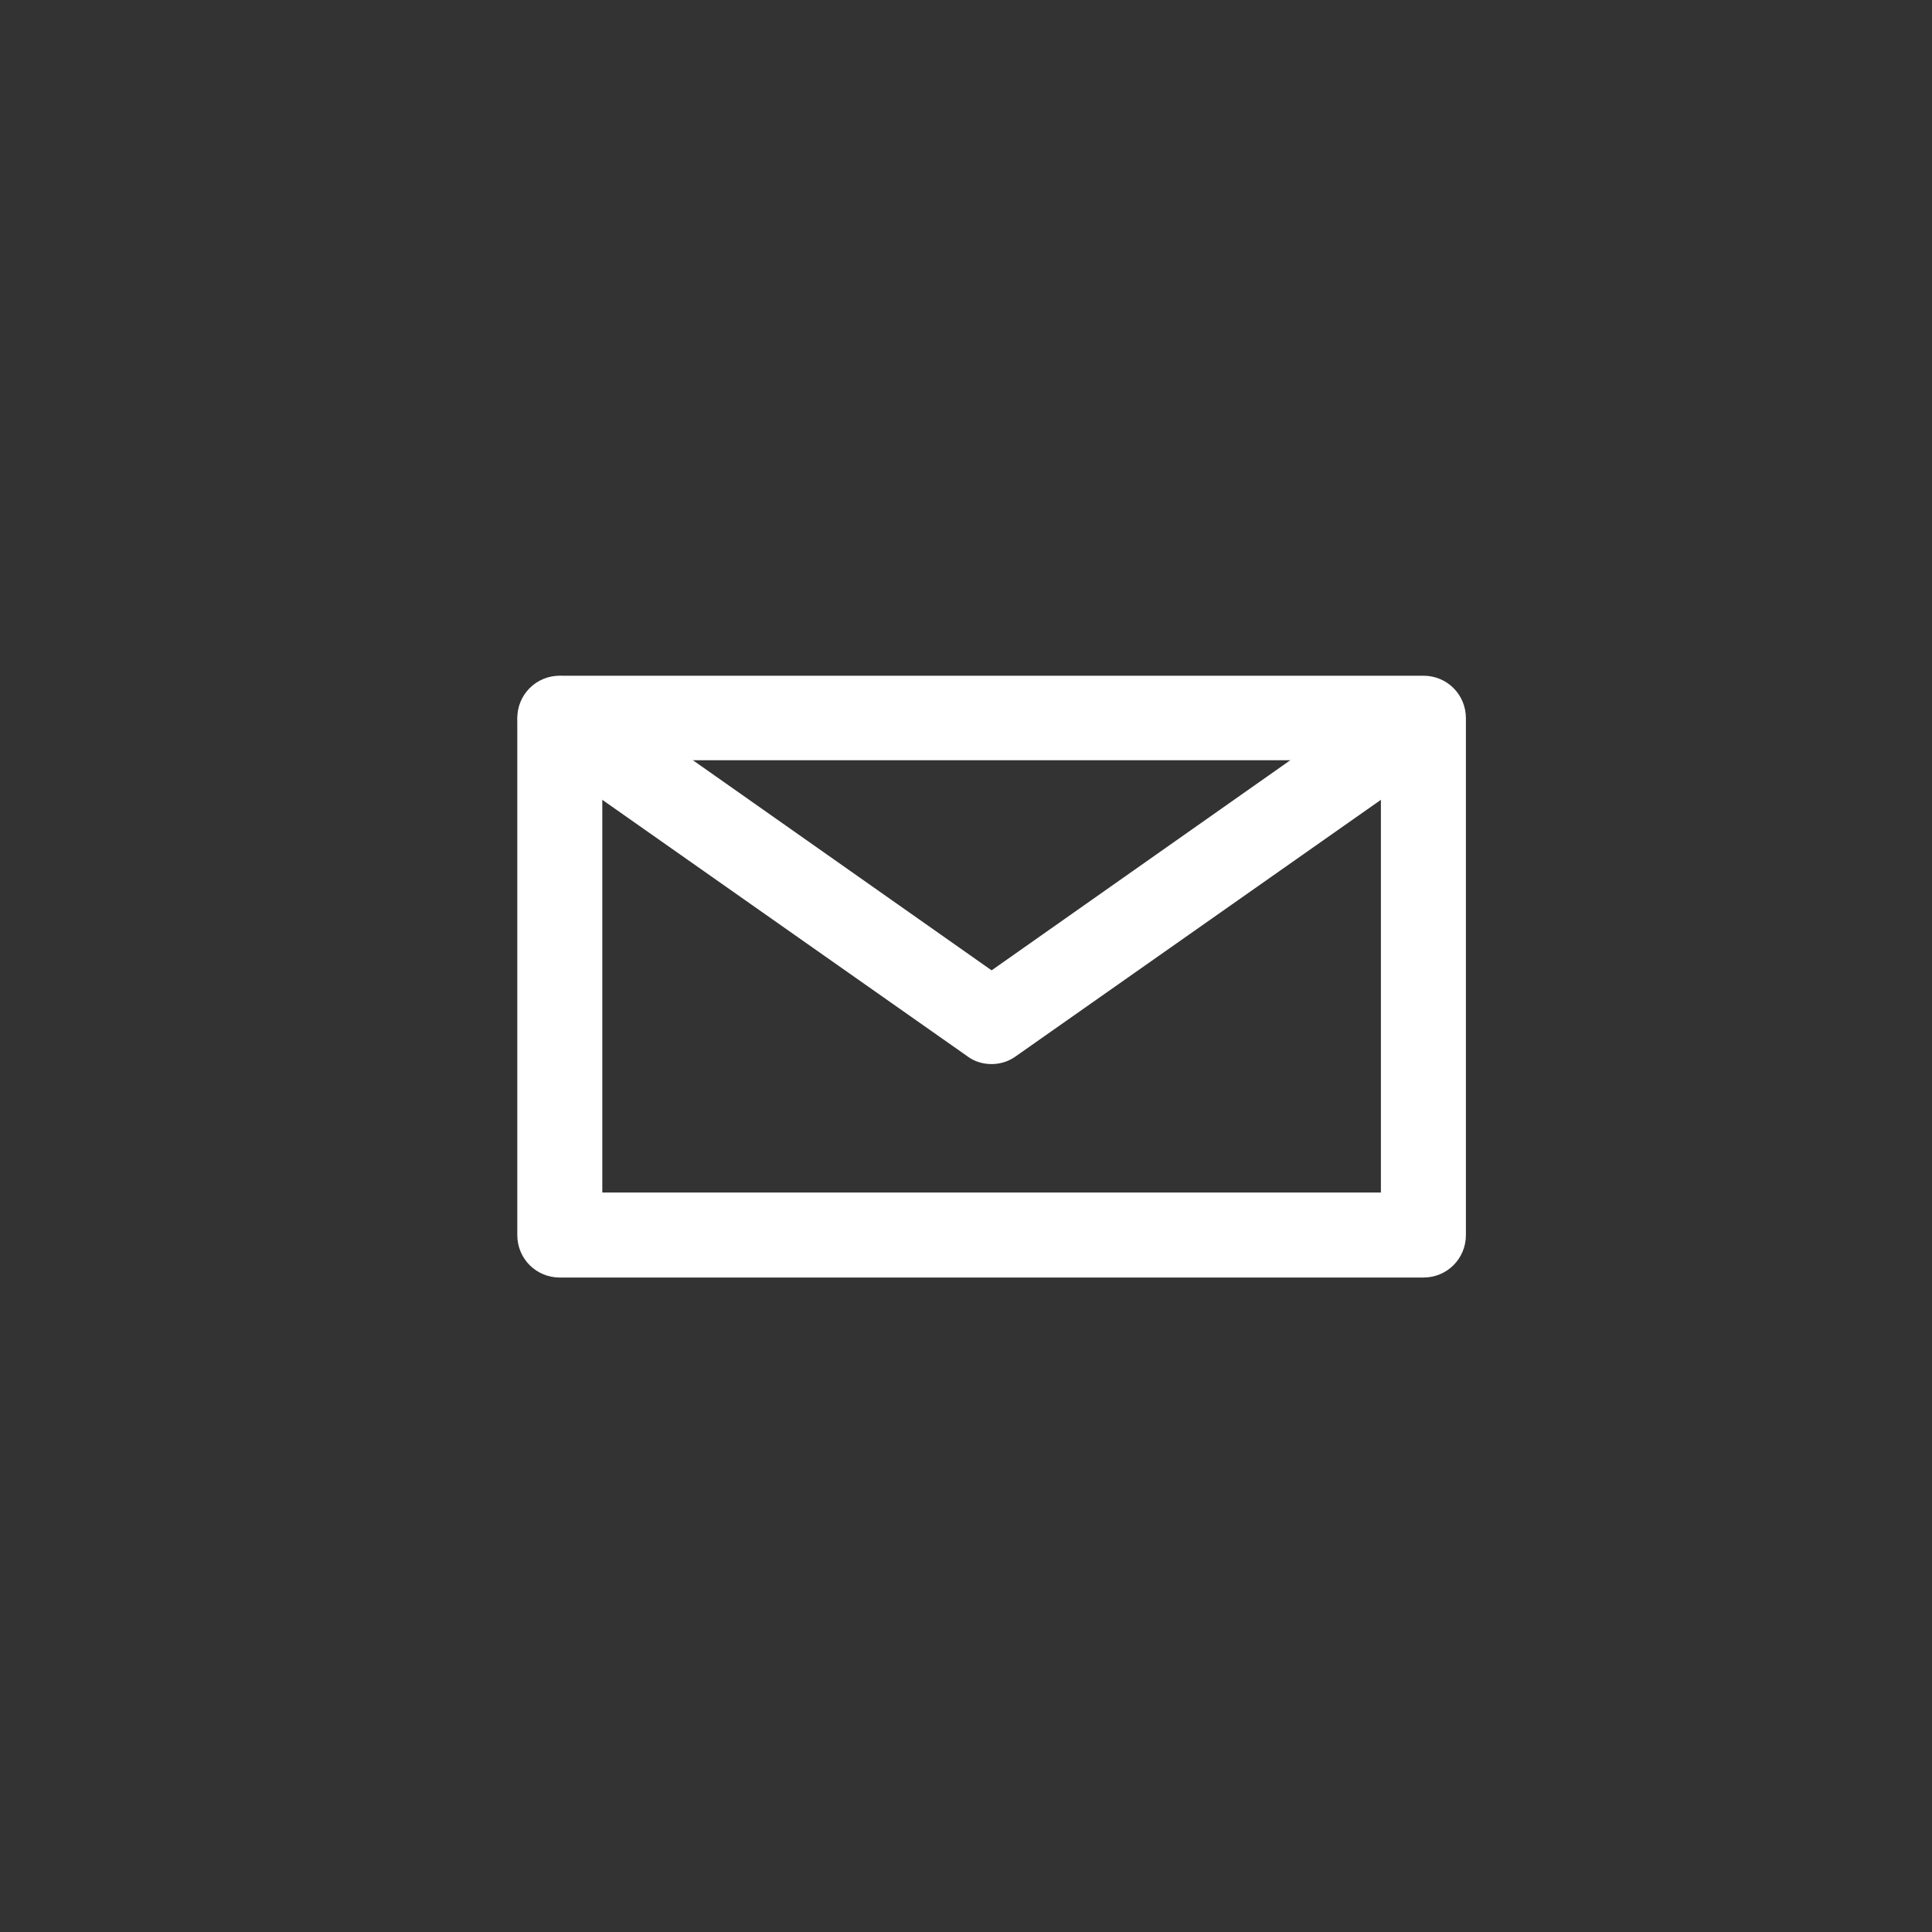
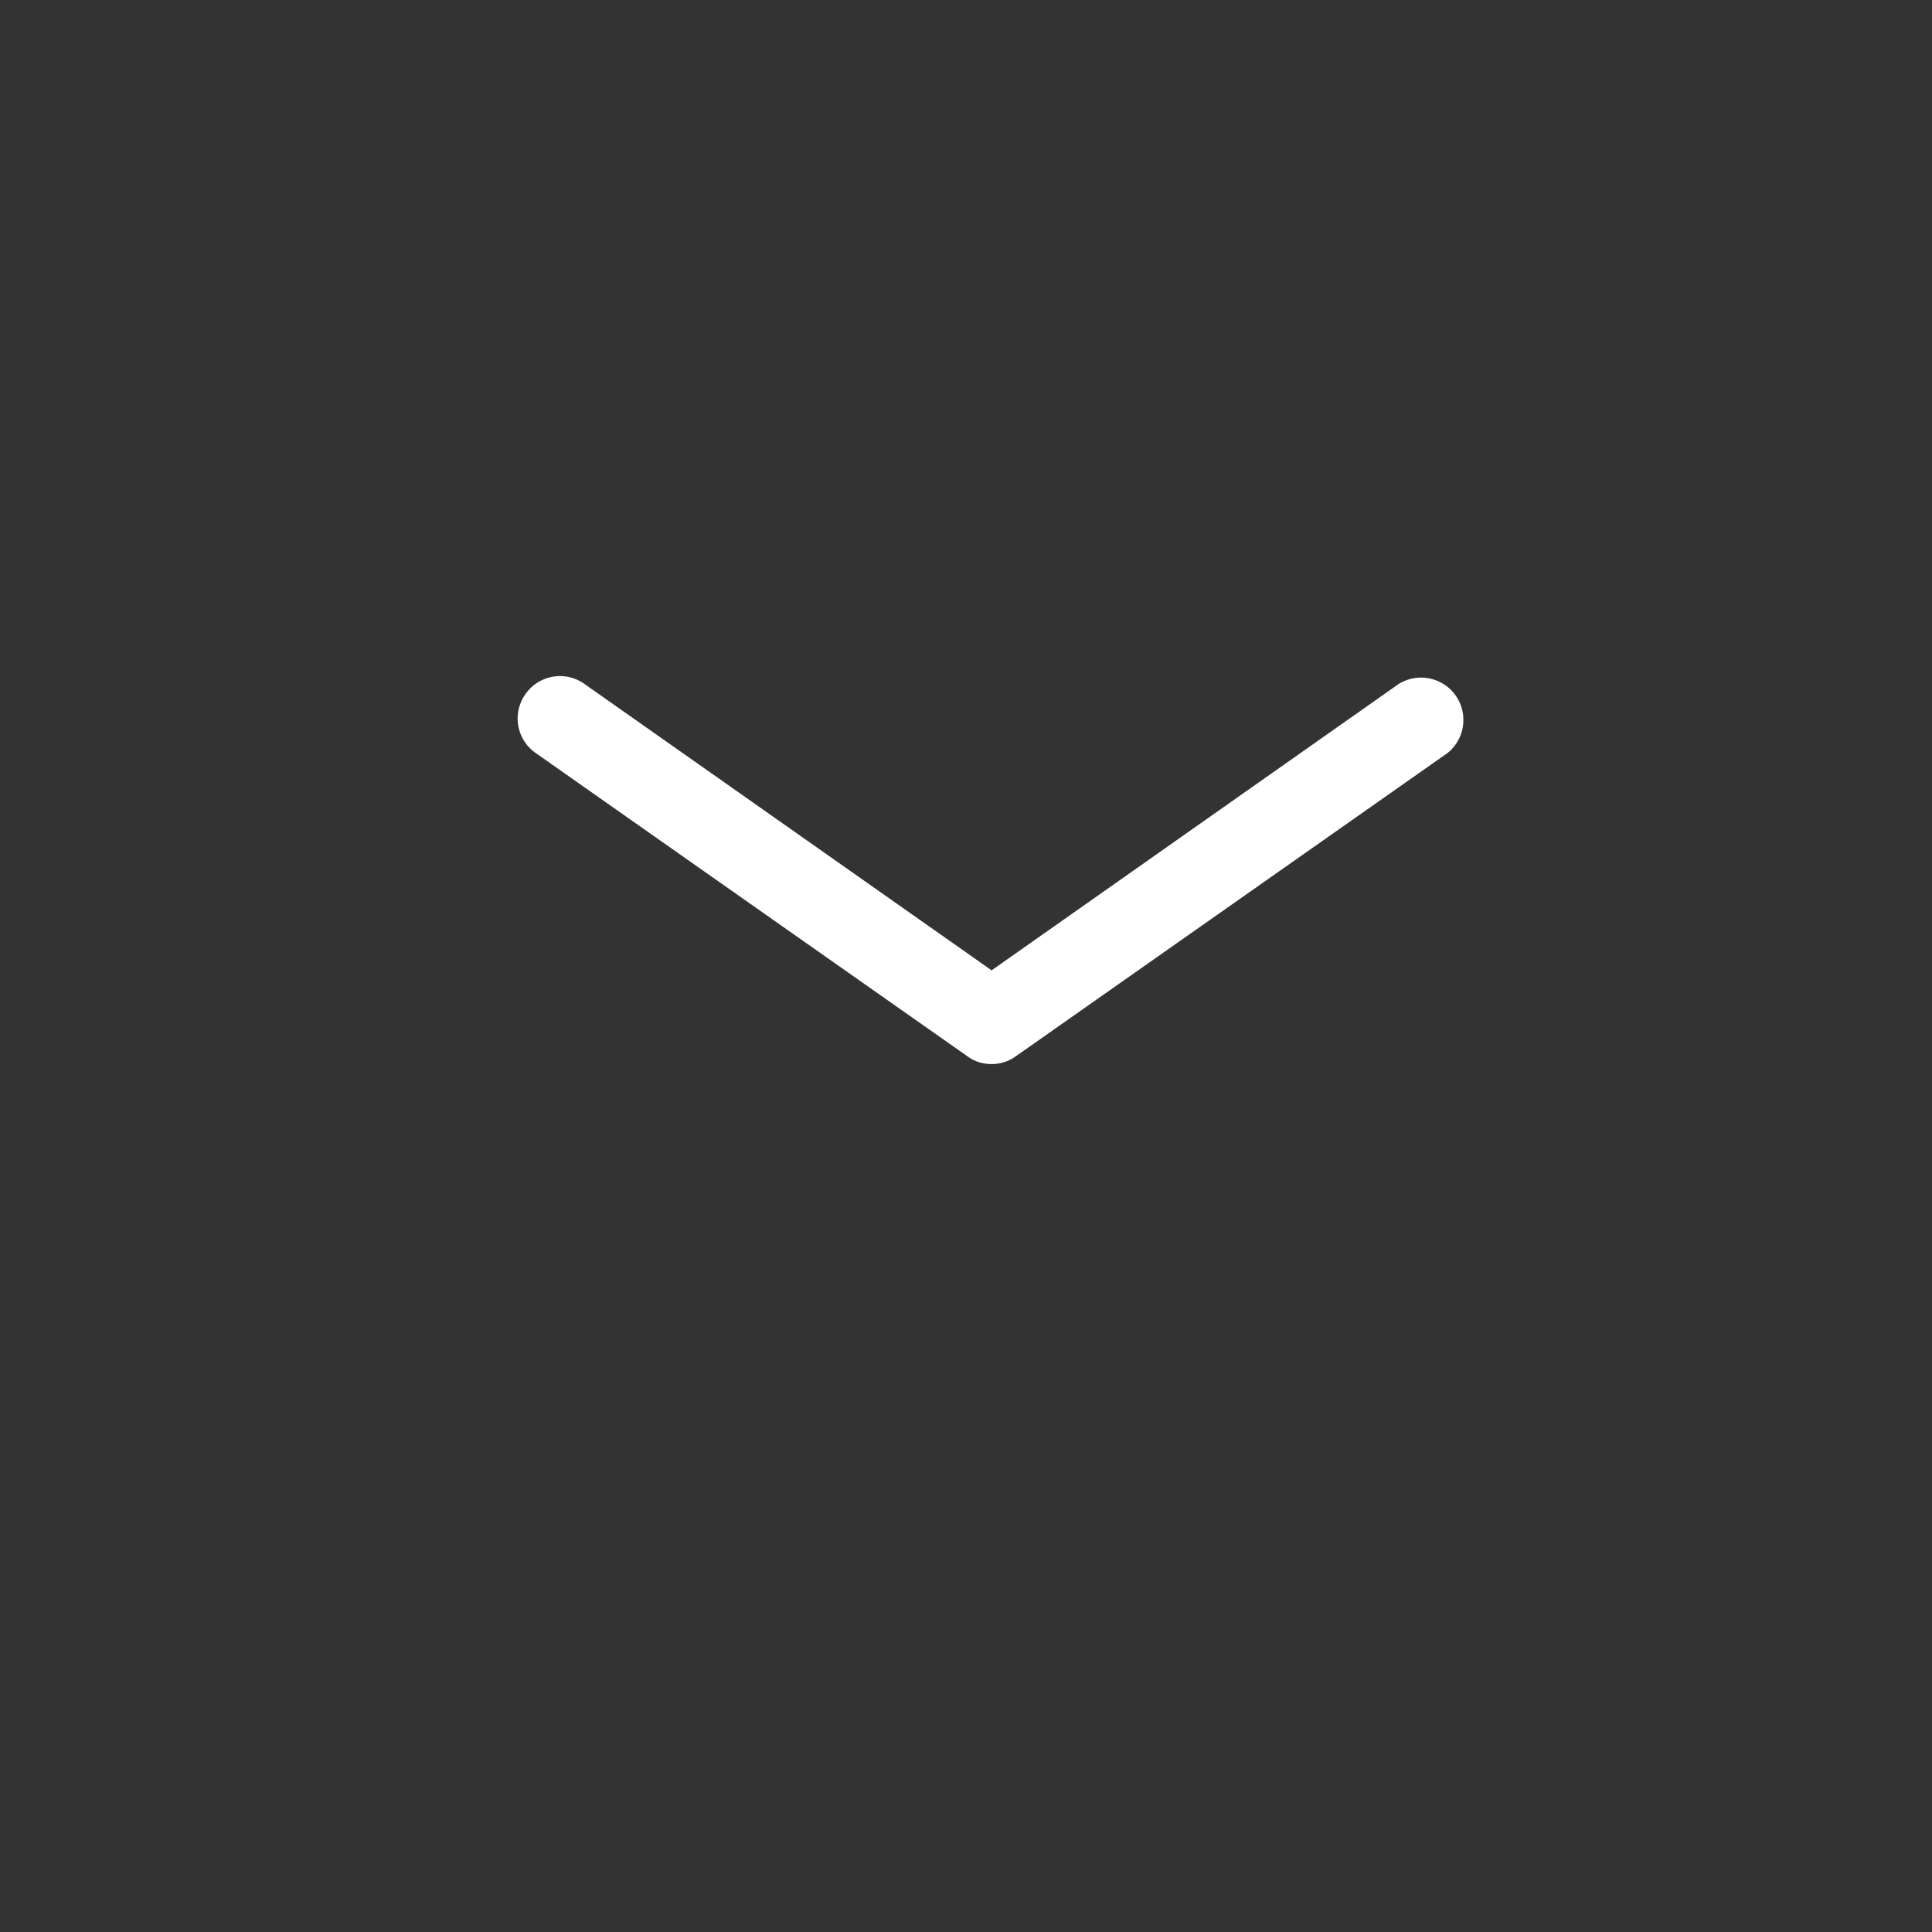
<svg xmlns="http://www.w3.org/2000/svg" id="Layer_1" version="1.1" viewBox="0 0 40 40">
  <rect x="0" y="0" width="40" height="40" fill="#333333" stroke="none" />
  <defs>
    <style>.st0{fill:#fff}</style>
  </defs>
-   <path d="M29.47 26.45H11.59c-.49 0-.88-.39-.88-.88v-10.7c0-.49.39-.88.88-.88h17.88c.49 0 .88.39.88.88v10.7c0 .49-.39.88-.88.88Zm-17-1.76h16.12v-8.95H12.47v8.95Z" class="st0" />
  <path d="M20.53 22.03c-.18 0-.35-.05-.5-.16l-8.94-6.28a.87.87 0 0 1-.21-1.22.87.87 0 0 1 1.22-.21l8.43 5.93 8.43-5.93a.877.877 0 0 1 1.01 1.43l-8.94 6.28a.85.85 0 0 1-.5.16Z" class="st0" />
</svg>